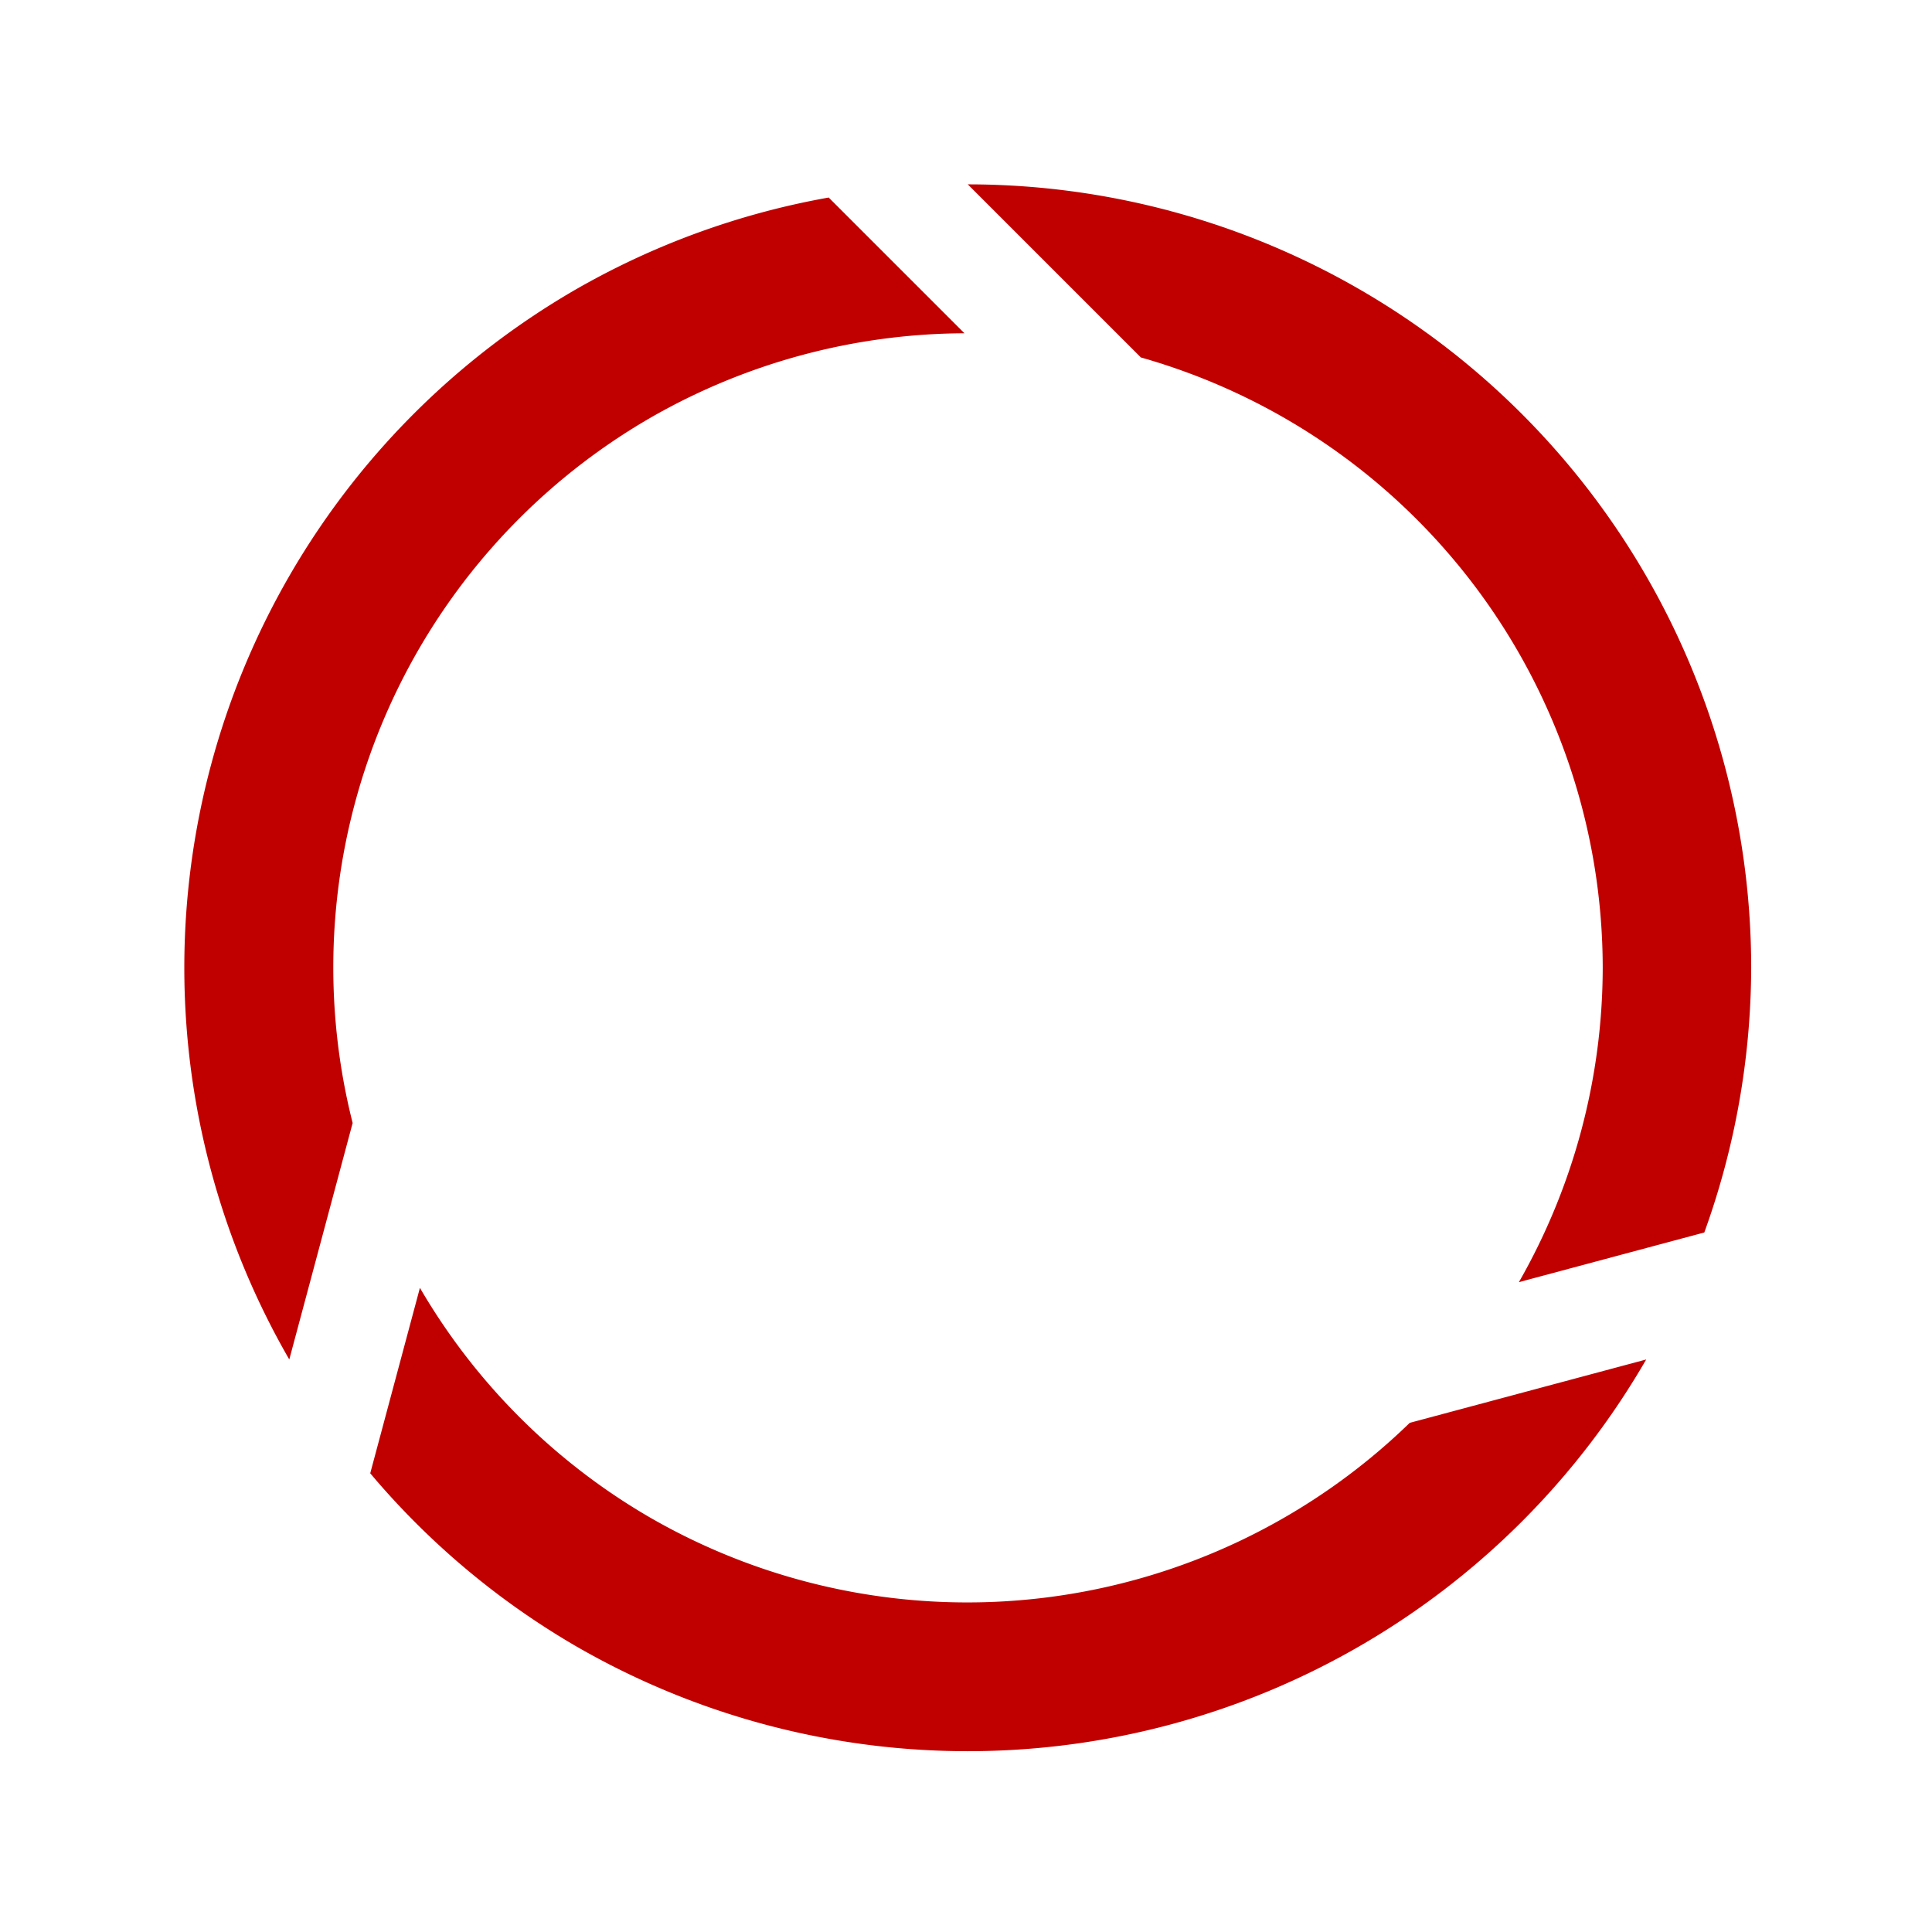
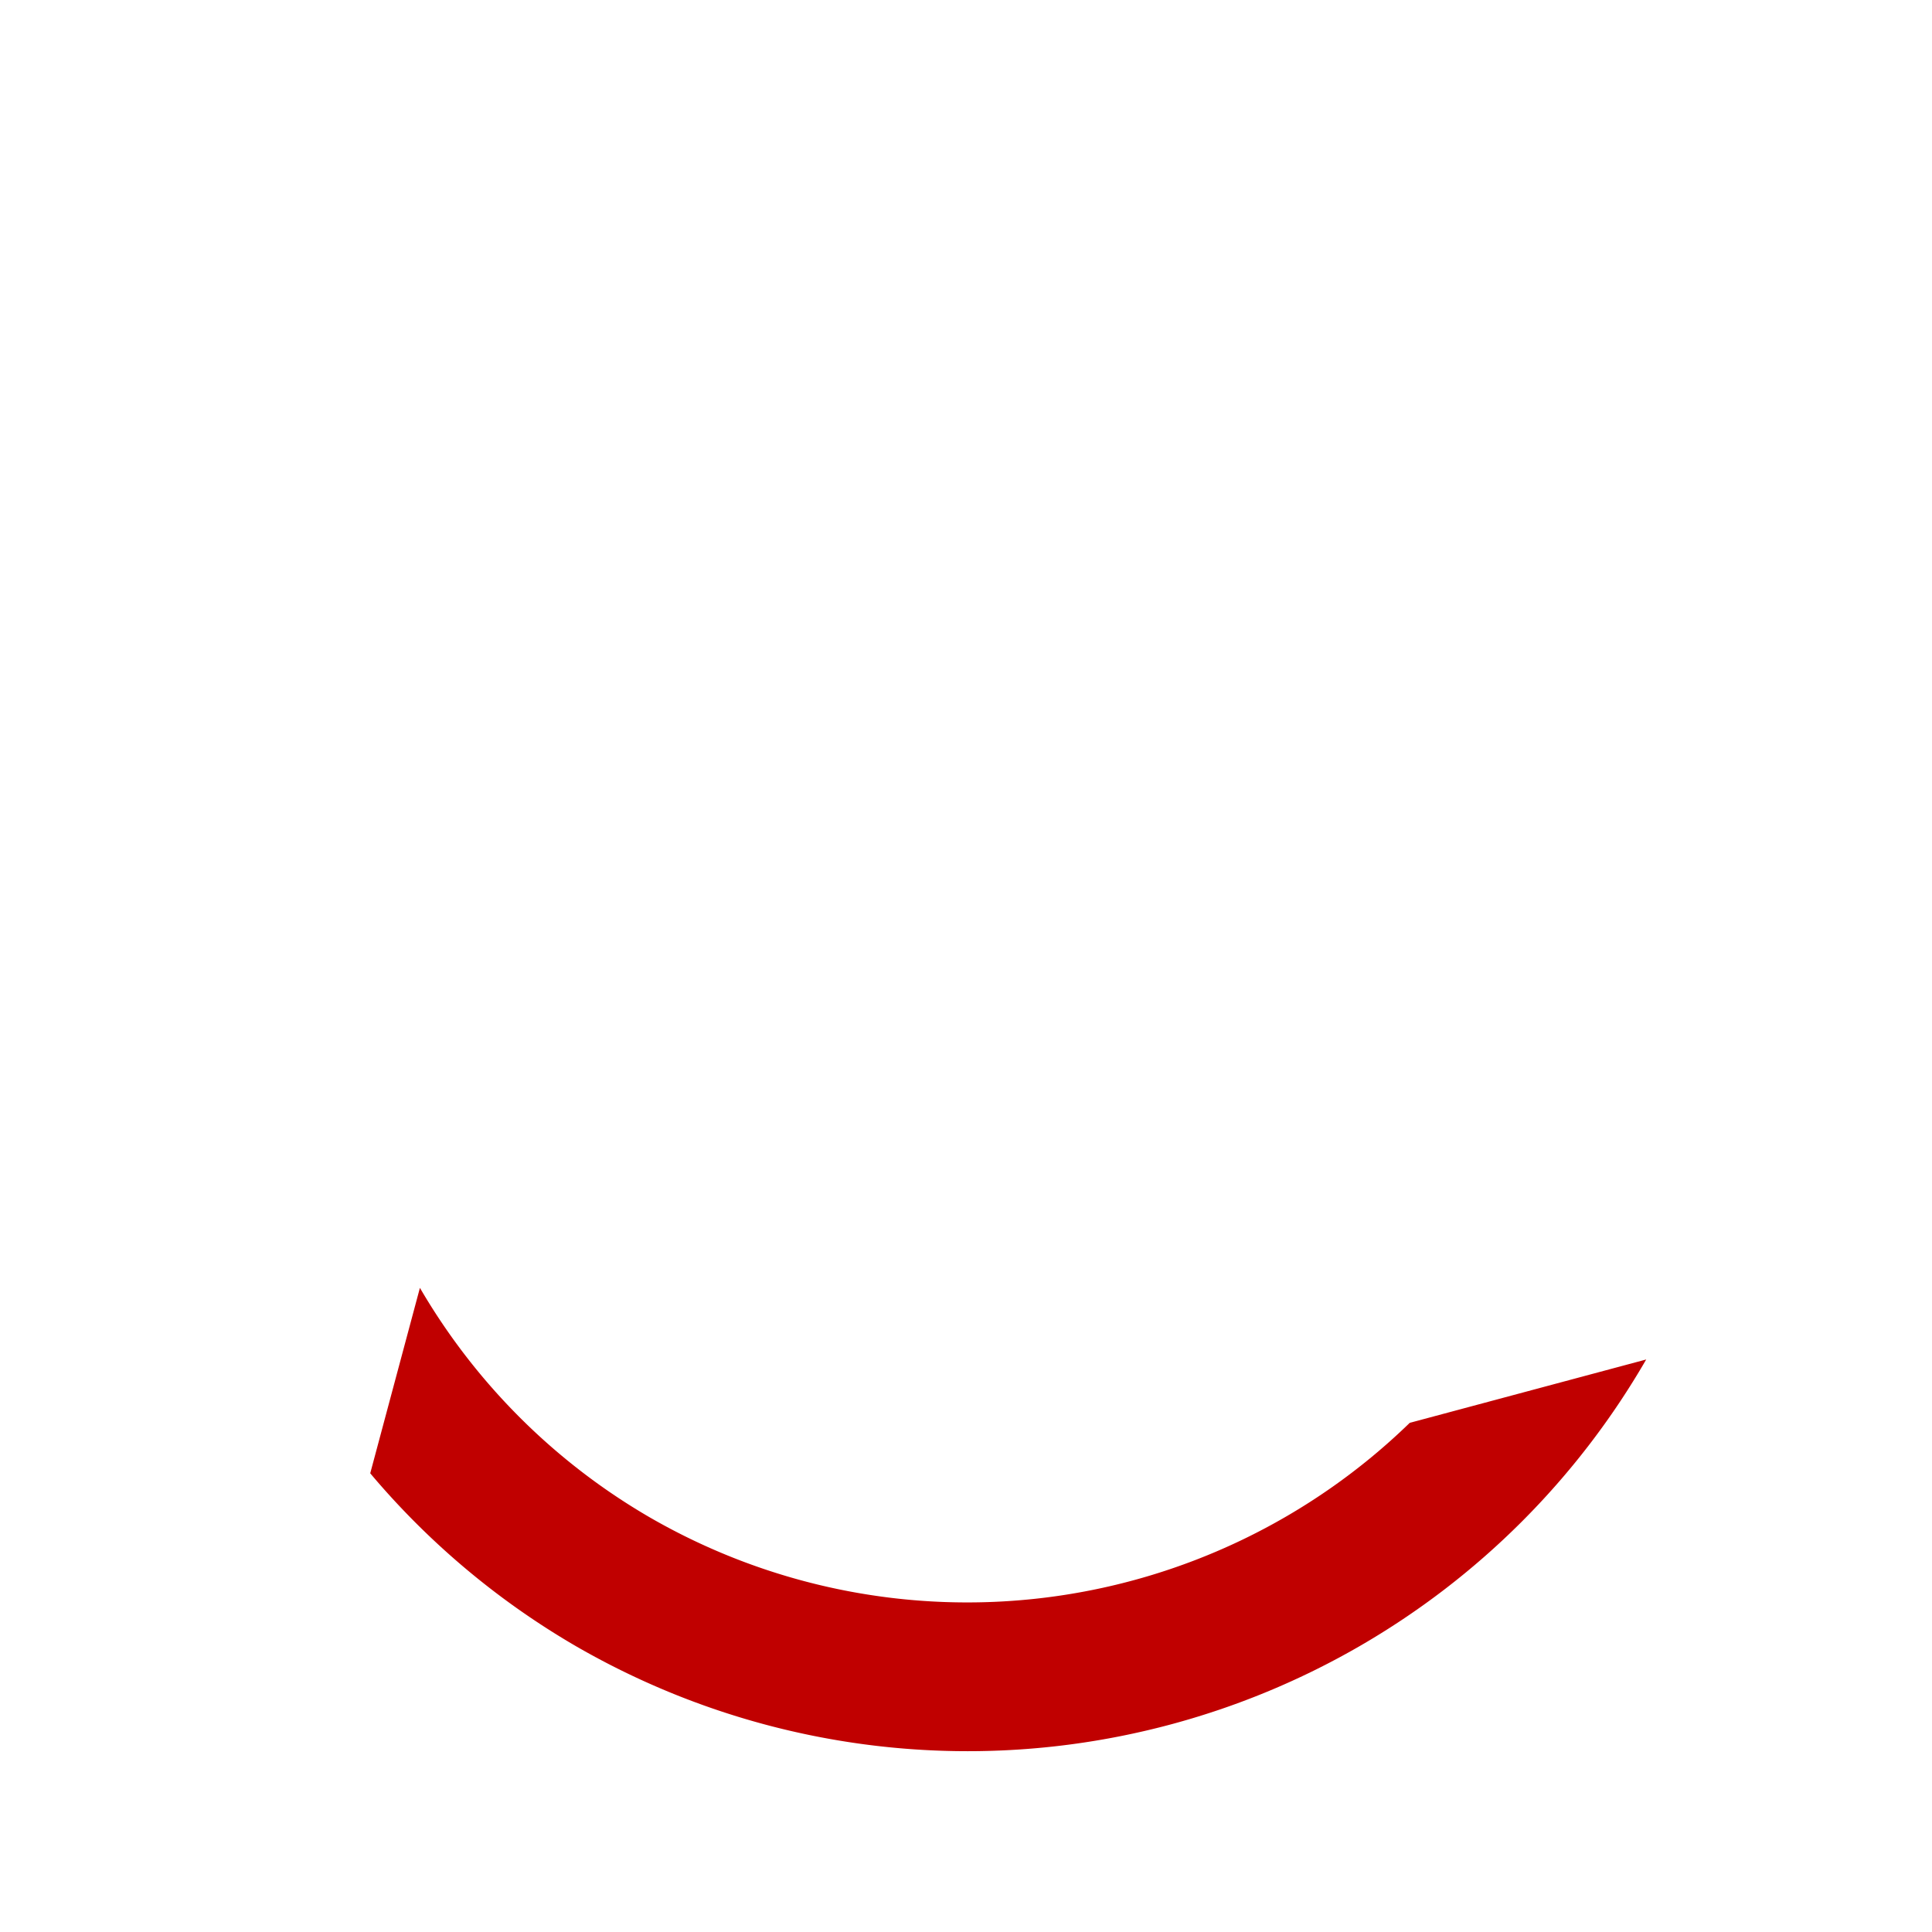
<svg xmlns="http://www.w3.org/2000/svg" xmlns:ns1="http://www.inkscape.org/namespaces/inkscape" xmlns:ns2="http://sodipodi.sourceforge.net/DTD/sodipodi-0.dtd" width="118.581mm" height="118.581mm" viewBox="0 0 118.581 118.581" version="1.1" id="svg8" ns1:version="0.92.3 (2405546, 2018-03-11)" ns2:docname="logo.svg" ns1:export-filename="C:\Users\00174000\Nextcloud\Images\logo\current\thick\logodarker.png" ns1:export-xdpi="88.321335" ns1:export-ydpi="88.321335">
  <defs id="defs2" />
  <ns2:namedview id="base" pagecolor="#ffffff" bordercolor="#666666" borderopacity="1.0" ns1:pageopacity="0.0" ns1:pageshadow="2" ns1:zoom="0.49497475" ns1:cx="302.19477" ns1:cy="238.68733" ns1:document-units="mm" ns1:current-layer="layer1" showgrid="false" ns1:measure-start="354.286,467.143" ns1:measure-end="671.429,287.143" ns1:window-width="1920" ns1:window-height="1017" ns1:window-x="-8" ns1:window-y="-8" ns1:window-maximized="1" ns1:snap-center="true" ns1:snap-intersection-paths="true" showguides="false" fit-margin-top="0" fit-margin-left="0" fit-margin-right="0" fit-margin-bottom="0" />
  <g ns1:label="Layer 1" ns1:groupmode="layer" id="layer1" transform="translate(-10.698,-21.826)">
    <g id="g5030" style="fill:#c00000;fill-opacity:1;stroke:none" transform="matrix(0.811,0,0,0.811,-196.95,-185.65)" ns1:export-xdpi="88.321335" ns1:export-ydpi="88.321335" ns1:export-filename="C:\Users\Moreillon\moreillon_cloud\Images\logo\inkscape\thick\logo.png">
-       <path ns1:transform-center-y="-14.323234" ns1:transform-center-x="29.769985" ns1:connector-curvature="0" id="path4683-9-5-5" d="m 277.933,358.714 4.795,-17.896 a 48.055,48.055 0 0 1 22.524,-53.366 48.055,48.055 0 0 1 23.778,-6.402 l -10.274,-10.273 a 59.29,59.29 0 0 0 -19.122,6.945 59.29,59.29 0 0 0 -21.702,80.992 z" style="fill:#c00000;fill-opacity:1;stroke:none;stroke-width:0.956;stroke-linecap:round;stroke-miterlimit:4;stroke-dasharray:none;stroke-dashoffset:0;stroke-opacity:1" />
      <path style="fill:#c00000;fill-opacity:1;stroke:none;stroke-width:0.956;stroke-linecap:round;stroke-miterlimit:4;stroke-dasharray:none;stroke-dashoffset:0;stroke-opacity:1" d="m 380.627,358.714 -17.896,4.795 a 48.055,48.055 0 0 1 -57.479,7.176 48.055,48.055 0 0 1 -17.433,-17.391 l -3.76,14.034 a 59.29,59.29 0 0 0 15.575,13.088 59.29,59.29 0 0 0 80.992,-21.702 z" id="path5002-5" ns1:connector-curvature="0" ns1:transform-center-x="-3.0632507" ns1:transform-center-y="41.75785" />
-       <path ns1:transform-center-y="-17.748686" ns1:transform-center-x="-29.645091" ns1:connector-curvature="0" id="path5004-1" d="m 329.28,269.778 13.101,13.101 a 48.055,48.055 0 0 1 34.954,46.19 48.055,48.055 0 0 1 -6.345,23.793 l 14.034,-3.76 a 59.29,59.29 0 0 0 3.547,-20.032 59.29,59.29 0 0 0 -59.29,-59.29 z" style="fill:#c00000;fill-opacity:1;stroke:none;stroke-width:0.956;stroke-linecap:round;stroke-miterlimit:4;stroke-dasharray:none;stroke-dashoffset:0;stroke-opacity:1" />
    </g>
  </g>
</svg>